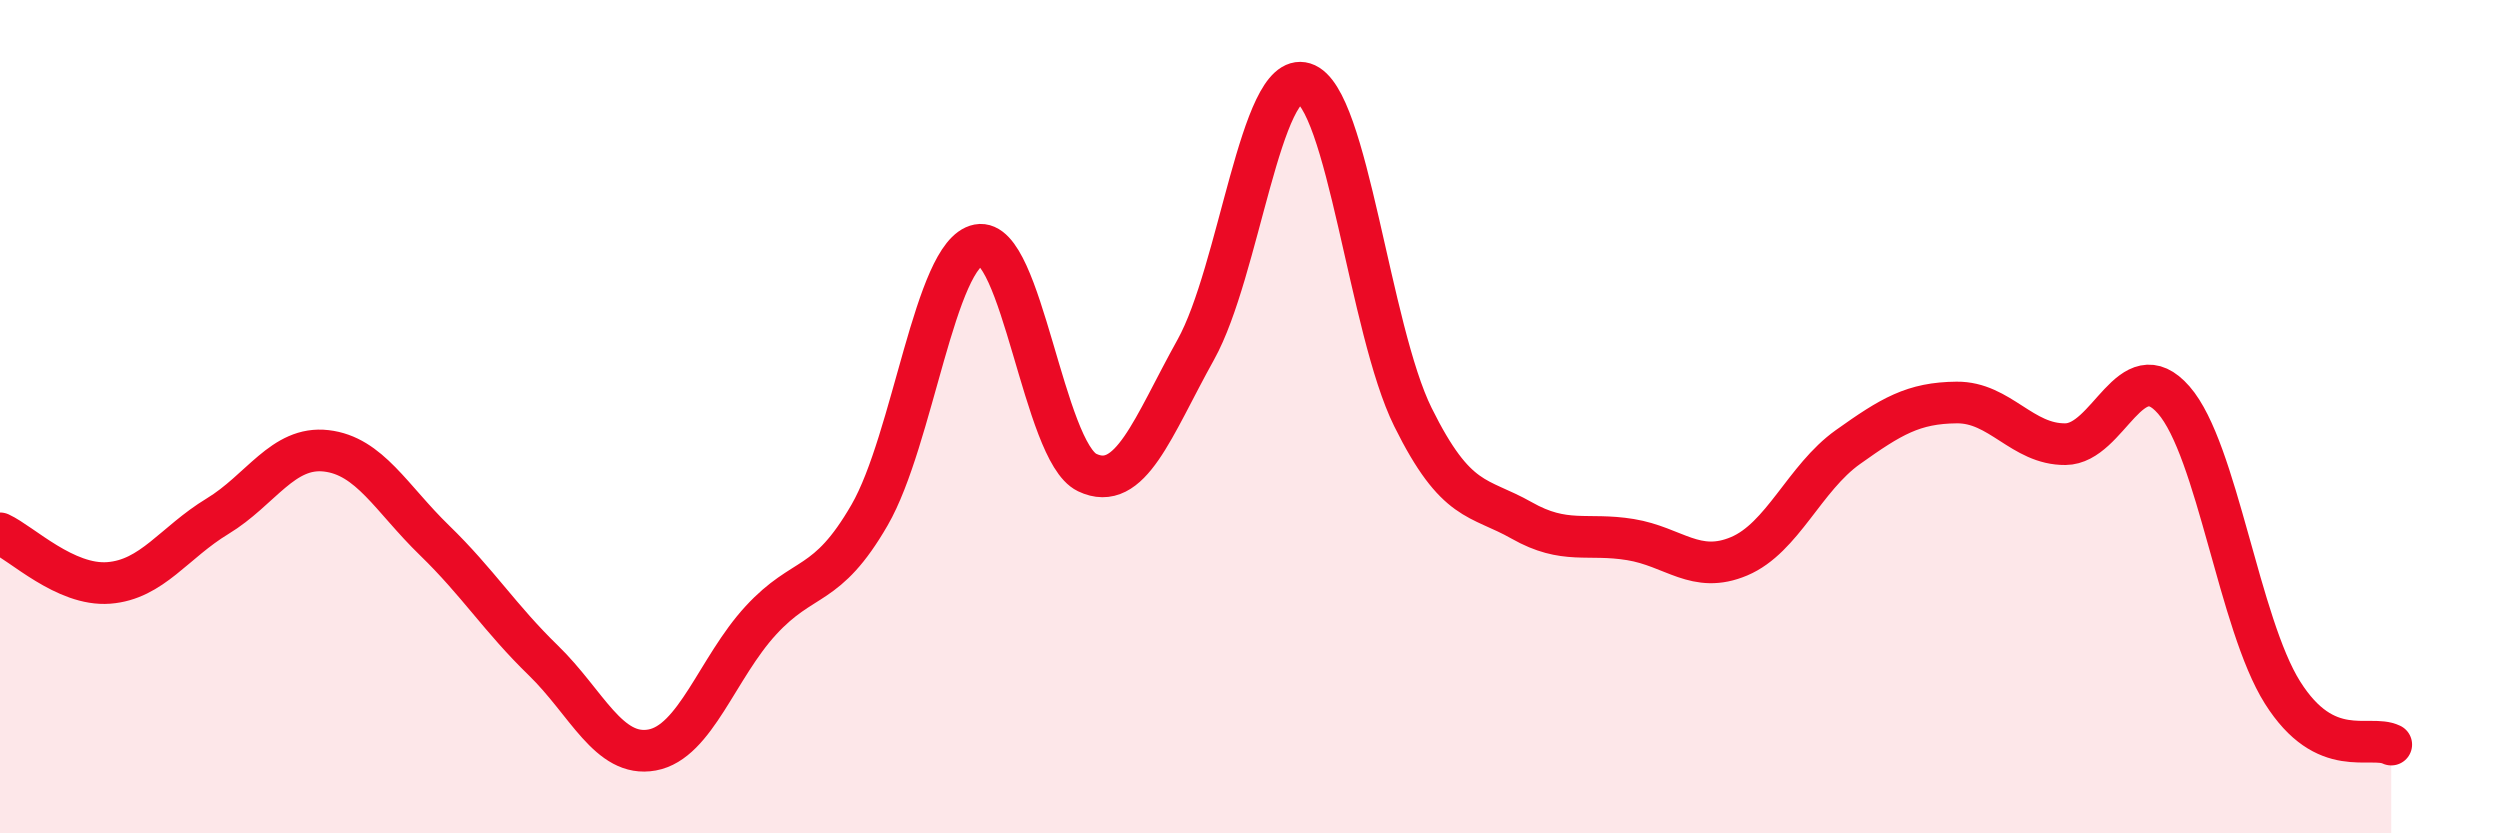
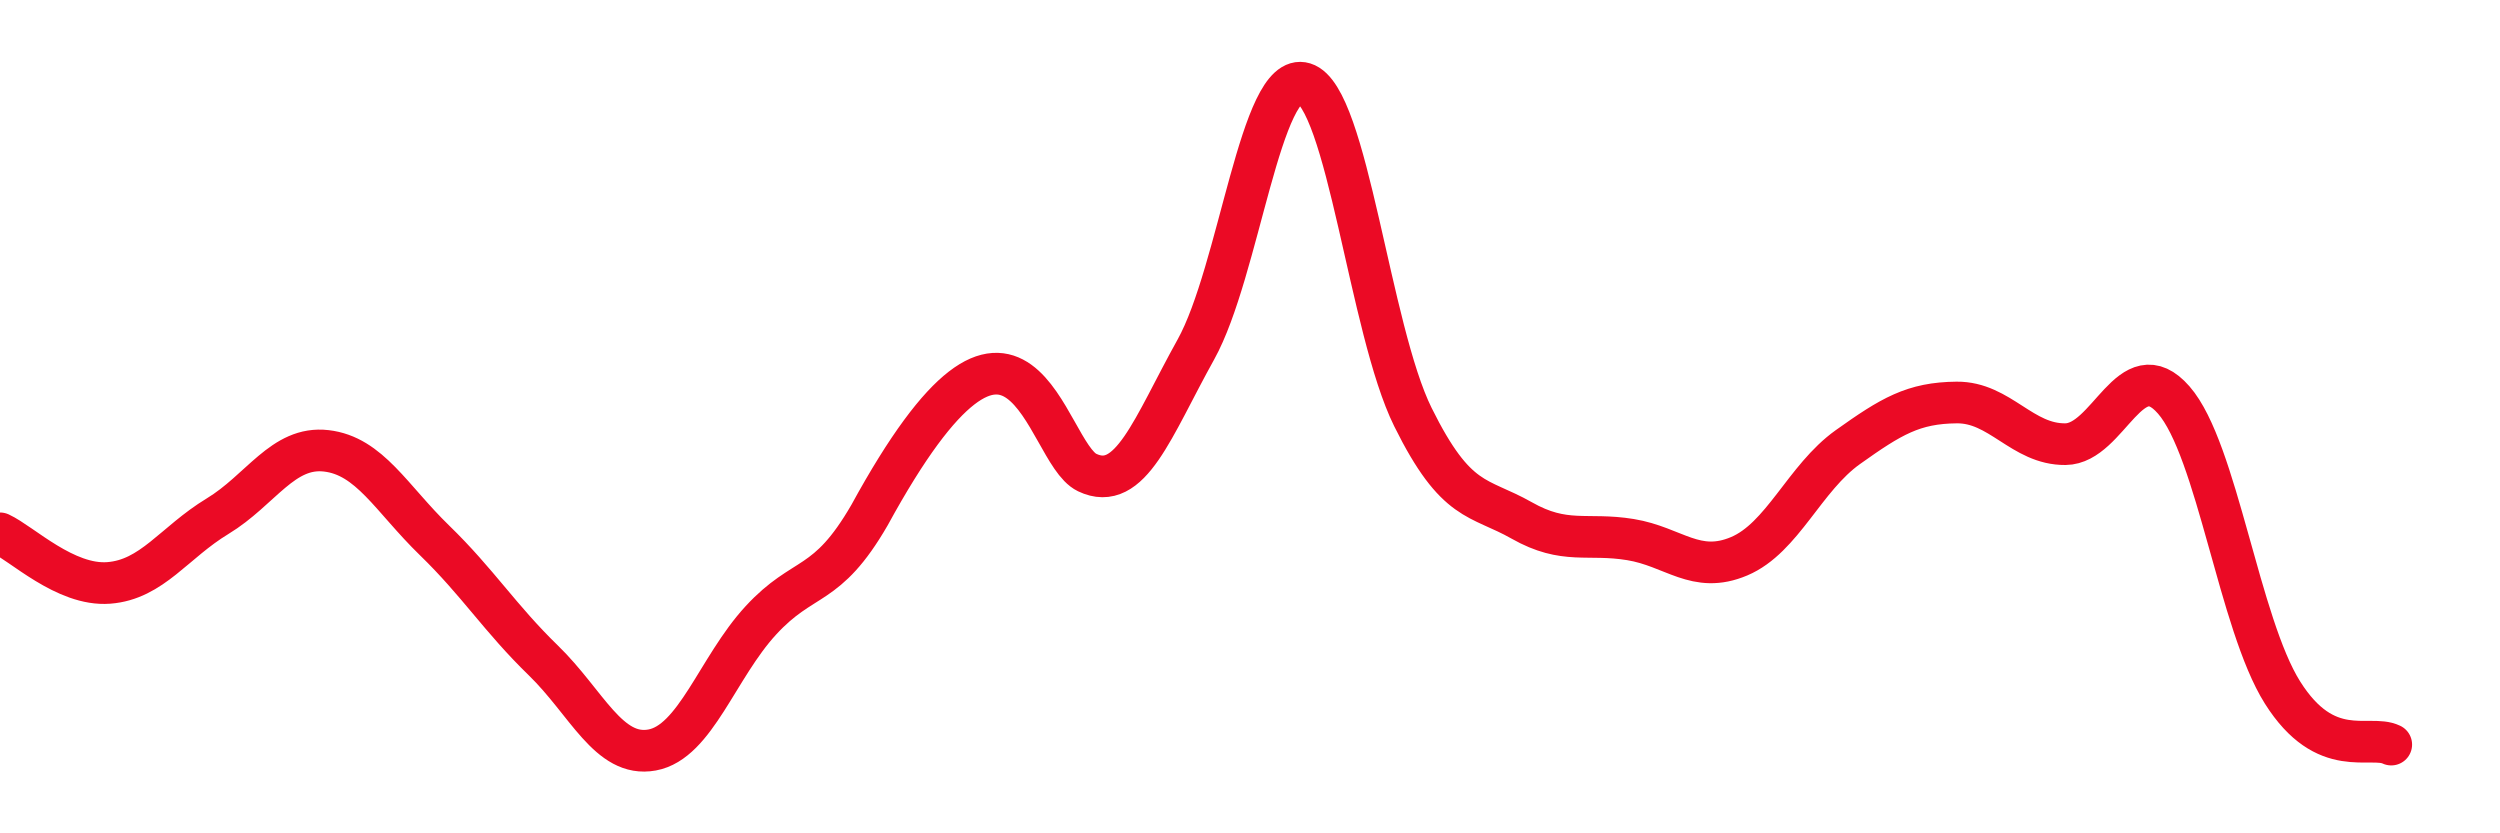
<svg xmlns="http://www.w3.org/2000/svg" width="60" height="20" viewBox="0 0 60 20">
-   <path d="M 0,12.8 C 0.52,13.04 1.57,14.07 2.61,13.99 C 3.65,13.91 4.18,13.02 5.22,12.39 C 6.26,11.76 6.79,10.7 7.83,10.82 C 8.87,10.94 9.39,11.96 10.43,12.97 C 11.47,13.98 12,14.84 13.04,15.85 C 14.08,16.86 14.61,18.19 15.65,18 C 16.69,17.81 17.22,16.02 18.26,14.89 C 19.3,13.76 19.83,14.16 20.87,12.36 C 21.91,10.56 22.44,6.08 23.48,5.88 C 24.52,5.68 25.05,10.84 26.09,11.34 C 27.13,11.84 27.66,10.26 28.7,8.39 C 29.74,6.52 30.26,1.68 31.3,2 C 32.34,2.32 32.87,7.91 33.91,10.01 C 34.95,12.11 35.48,11.9 36.52,12.49 C 37.56,13.08 38.09,12.78 39.13,12.95 C 40.17,13.12 40.7,13.79 41.74,13.35 C 42.78,12.91 43.31,11.47 44.35,10.73 C 45.39,9.99 45.92,9.67 46.96,9.66 C 48,9.65 48.53,10.67 49.57,10.66 C 50.61,10.65 51.13,8.41 52.17,9.6 C 53.21,10.79 53.74,14.97 54.78,16.62 C 55.82,18.27 56.87,17.62 57.39,17.87L57.39 20L0 20Z" fill="#EB0A25" opacity="0.1" stroke-linecap="round" stroke-linejoin="round" />
-   <path d="M 0,12.8 C 0.52,13.04 1.57,14.07 2.61,13.99 C 3.65,13.91 4.18,13.02 5.22,12.39 C 6.26,11.76 6.79,10.7 7.83,10.82 C 8.87,10.94 9.39,11.96 10.43,12.97 C 11.47,13.98 12,14.84 13.04,15.85 C 14.08,16.86 14.61,18.19 15.65,18 C 16.69,17.81 17.22,16.02 18.26,14.89 C 19.3,13.76 19.83,14.16 20.87,12.36 C 21.91,10.56 22.44,6.08 23.48,5.88 C 24.52,5.68 25.05,10.84 26.09,11.34 C 27.13,11.84 27.66,10.26 28.7,8.39 C 29.74,6.52 30.26,1.68 31.3,2 C 32.34,2.32 32.87,7.91 33.91,10.01 C 34.95,12.11 35.48,11.9 36.52,12.49 C 37.56,13.08 38.09,12.78 39.13,12.95 C 40.17,13.12 40.7,13.79 41.74,13.35 C 42.78,12.91 43.31,11.47 44.35,10.73 C 45.39,9.99 45.92,9.67 46.96,9.66 C 48,9.65 48.53,10.67 49.57,10.66 C 50.61,10.65 51.13,8.41 52.17,9.6 C 53.21,10.79 53.74,14.97 54.78,16.62 C 55.82,18.27 56.87,17.62 57.39,17.87" stroke="#EB0A25" stroke-width="1" fill="none" stroke-linecap="round" stroke-linejoin="round" />
+   <path d="M 0,12.8 C 0.52,13.04 1.57,14.07 2.61,13.99 C 3.65,13.91 4.18,13.02 5.22,12.39 C 6.26,11.76 6.79,10.7 7.83,10.82 C 8.87,10.94 9.39,11.96 10.43,12.97 C 11.47,13.98 12,14.84 13.04,15.85 C 14.08,16.86 14.61,18.19 15.65,18 C 16.69,17.81 17.22,16.02 18.26,14.89 C 19.3,13.76 19.83,14.16 20.87,12.36 C 24.52,5.68 25.05,10.84 26.09,11.34 C 27.13,11.84 27.66,10.26 28.7,8.39 C 29.74,6.52 30.26,1.68 31.3,2 C 32.34,2.32 32.87,7.91 33.91,10.01 C 34.95,12.11 35.48,11.9 36.52,12.49 C 37.56,13.08 38.09,12.78 39.13,12.95 C 40.17,13.12 40.7,13.79 41.74,13.35 C 42.78,12.91 43.31,11.47 44.35,10.73 C 45.39,9.99 45.92,9.67 46.96,9.66 C 48,9.65 48.53,10.67 49.57,10.66 C 50.61,10.65 51.13,8.41 52.17,9.6 C 53.21,10.79 53.74,14.97 54.78,16.62 C 55.82,18.27 56.87,17.62 57.39,17.87" stroke="#EB0A25" stroke-width="1" fill="none" stroke-linecap="round" stroke-linejoin="round" />
</svg>